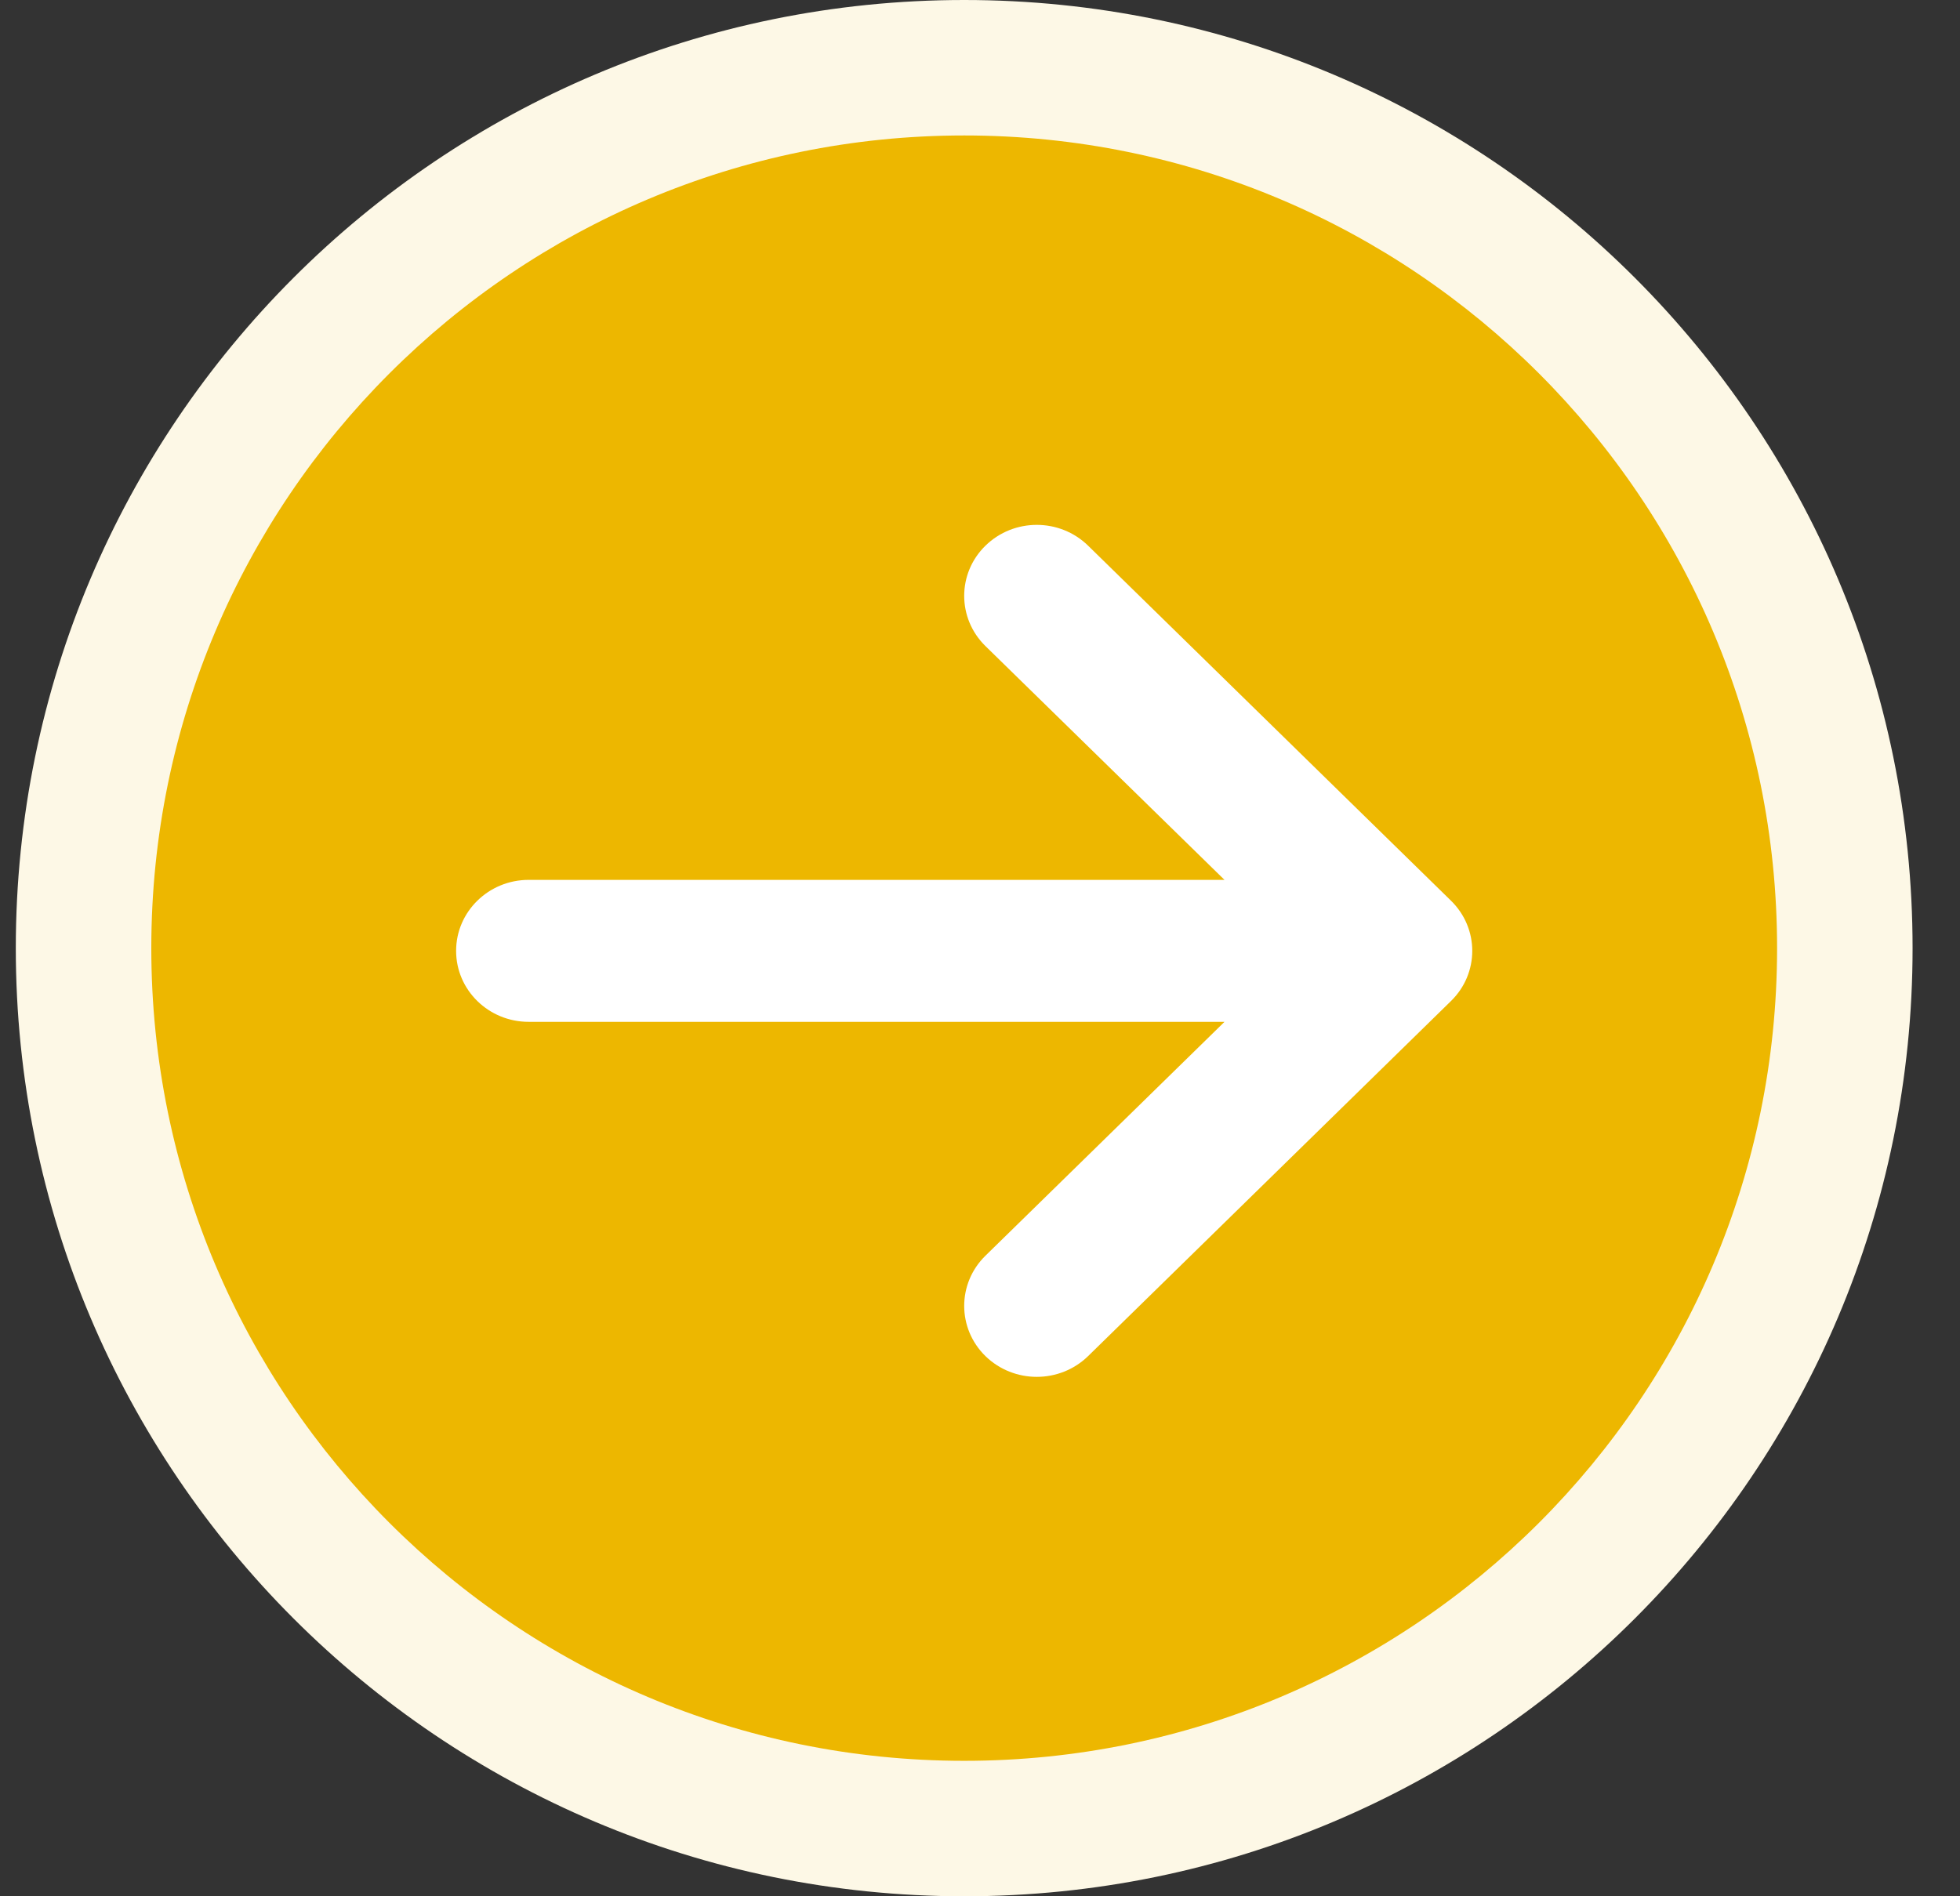
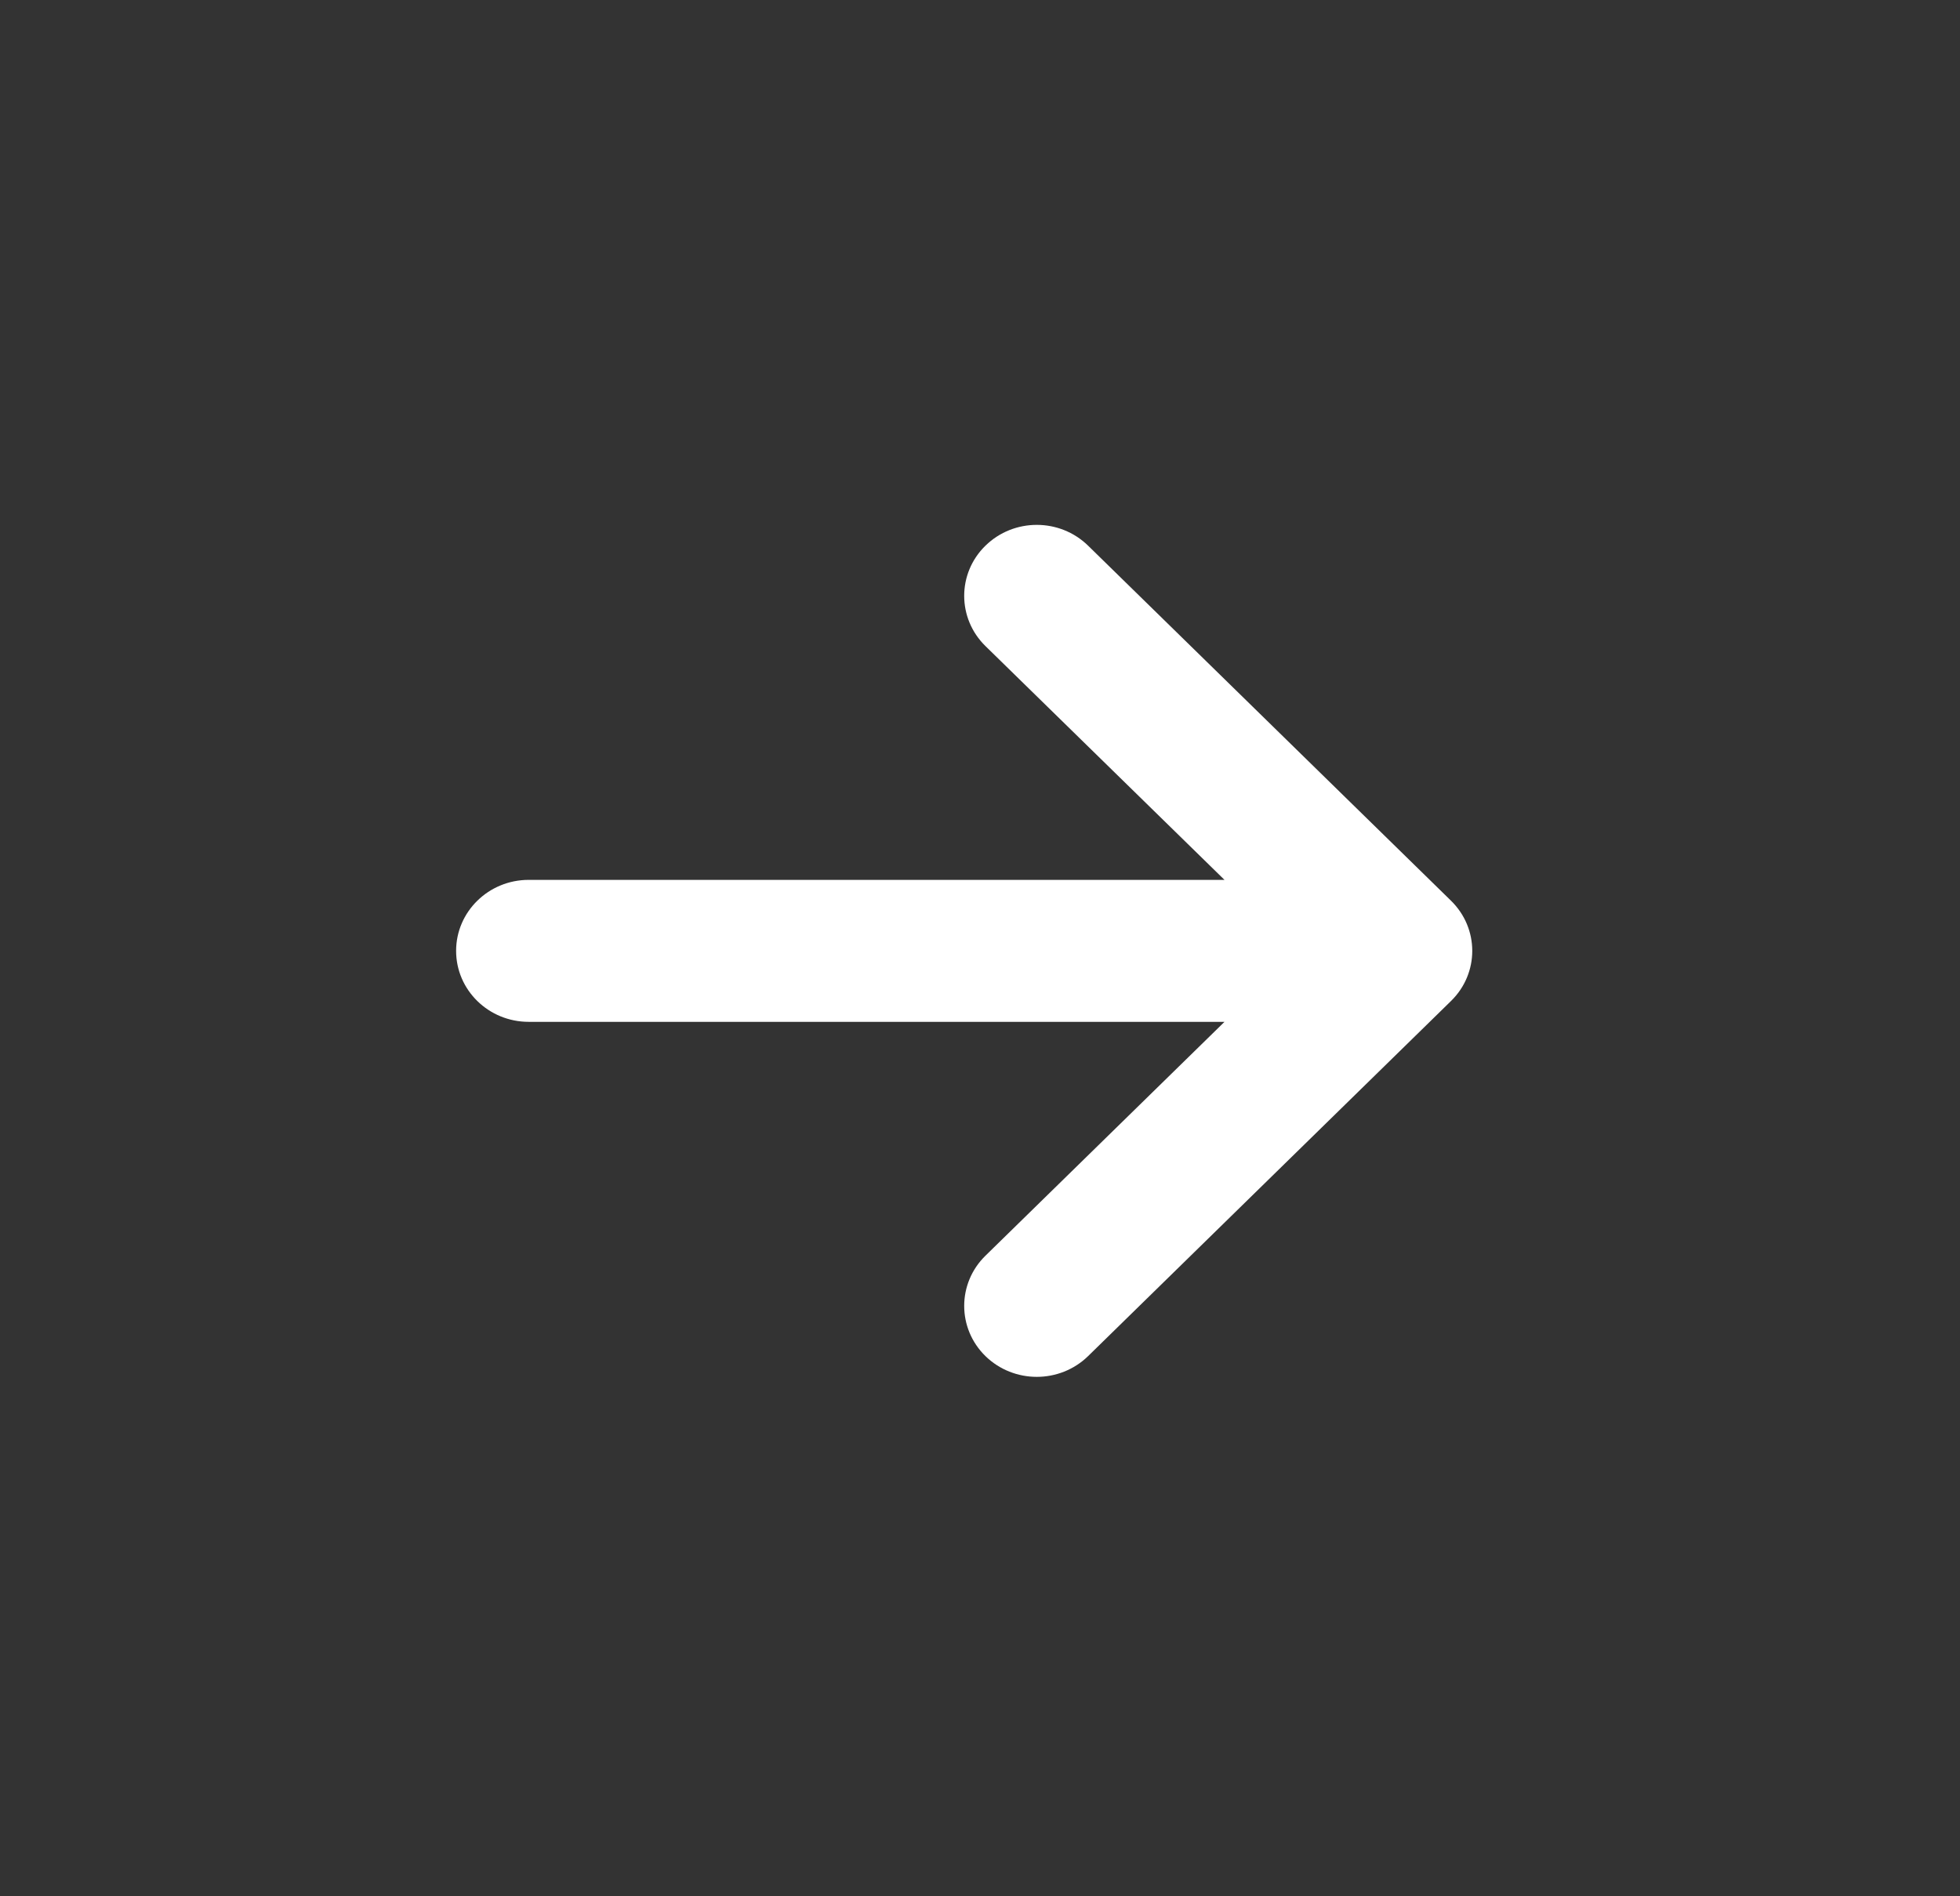
<svg xmlns="http://www.w3.org/2000/svg" width="31" height="30" viewBox="0 0 31 30" fill="none">
  <rect x="0" y="0" width="31" height="30" fill="#333333" stroke="none" />
-   <path fill-rule="evenodd" clip-rule="evenodd" d="M30.25 15C30.25 6.716 23.534 0 15.25 0C6.966 0 0.25 6.716 0.25 15C0.25 23.284 6.966 30 15.25 30C23.534 30 30.25 23.284 30.25 15Z" fill="#FDF8E6" />
-   <path fill-rule="evenodd" clip-rule="evenodd" d="M2.393 15C2.393 7.899 8.149 2.143 15.25 2.143C22.351 2.143 28.107 7.899 28.107 15C28.107 22.101 22.351 27.857 15.25 27.857C8.149 27.857 2.393 22.101 2.393 15Z" fill="#EDB700" />
  <path d="M17.21 21.454L22.949 15.837C23.398 15.399 23.398 14.688 22.949 14.249L17.21 8.633C16.761 8.194 16.035 8.194 15.586 8.633C15.138 9.071 15.138 9.782 15.586 10.221L19.367 13.92H8.362C7.728 13.92 7.214 14.423 7.214 15.043C7.214 15.664 7.728 16.166 8.362 16.166H19.367L15.586 19.866C15.363 20.084 15.25 20.372 15.25 20.66C15.25 20.947 15.362 21.235 15.586 21.454C16.035 21.892 16.761 21.892 17.21 21.454Z" fill="white" />
</svg>